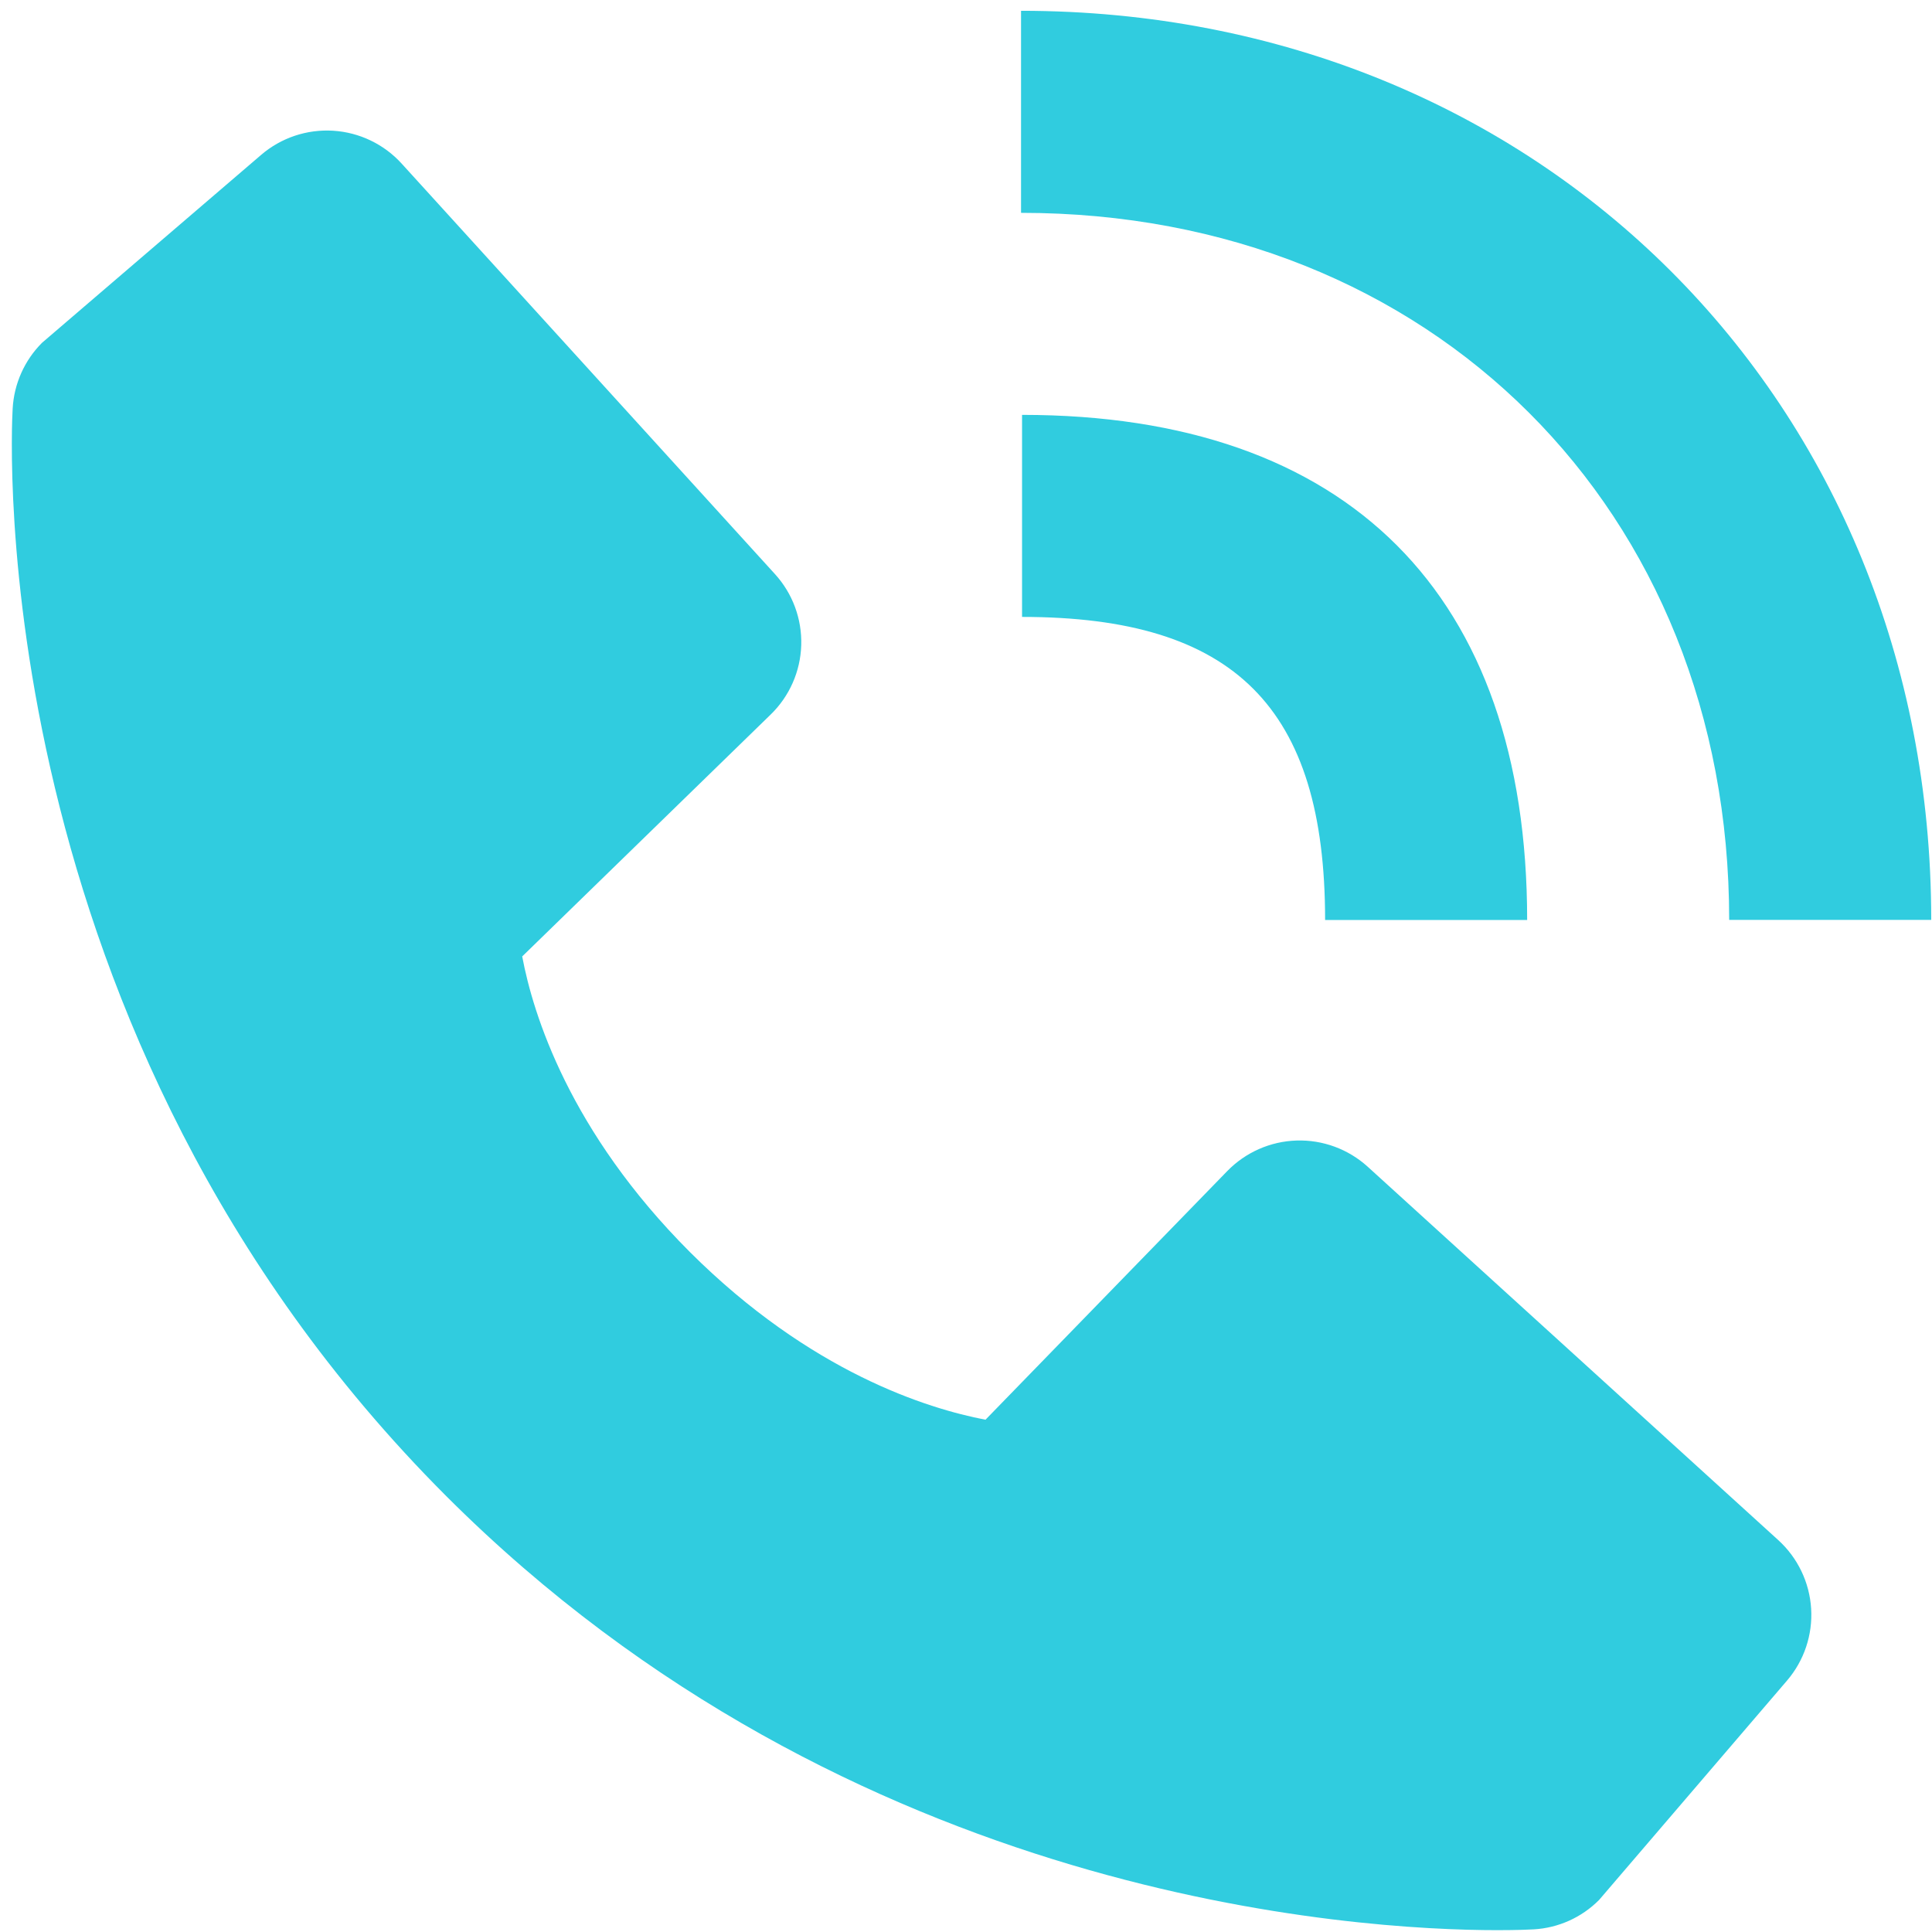
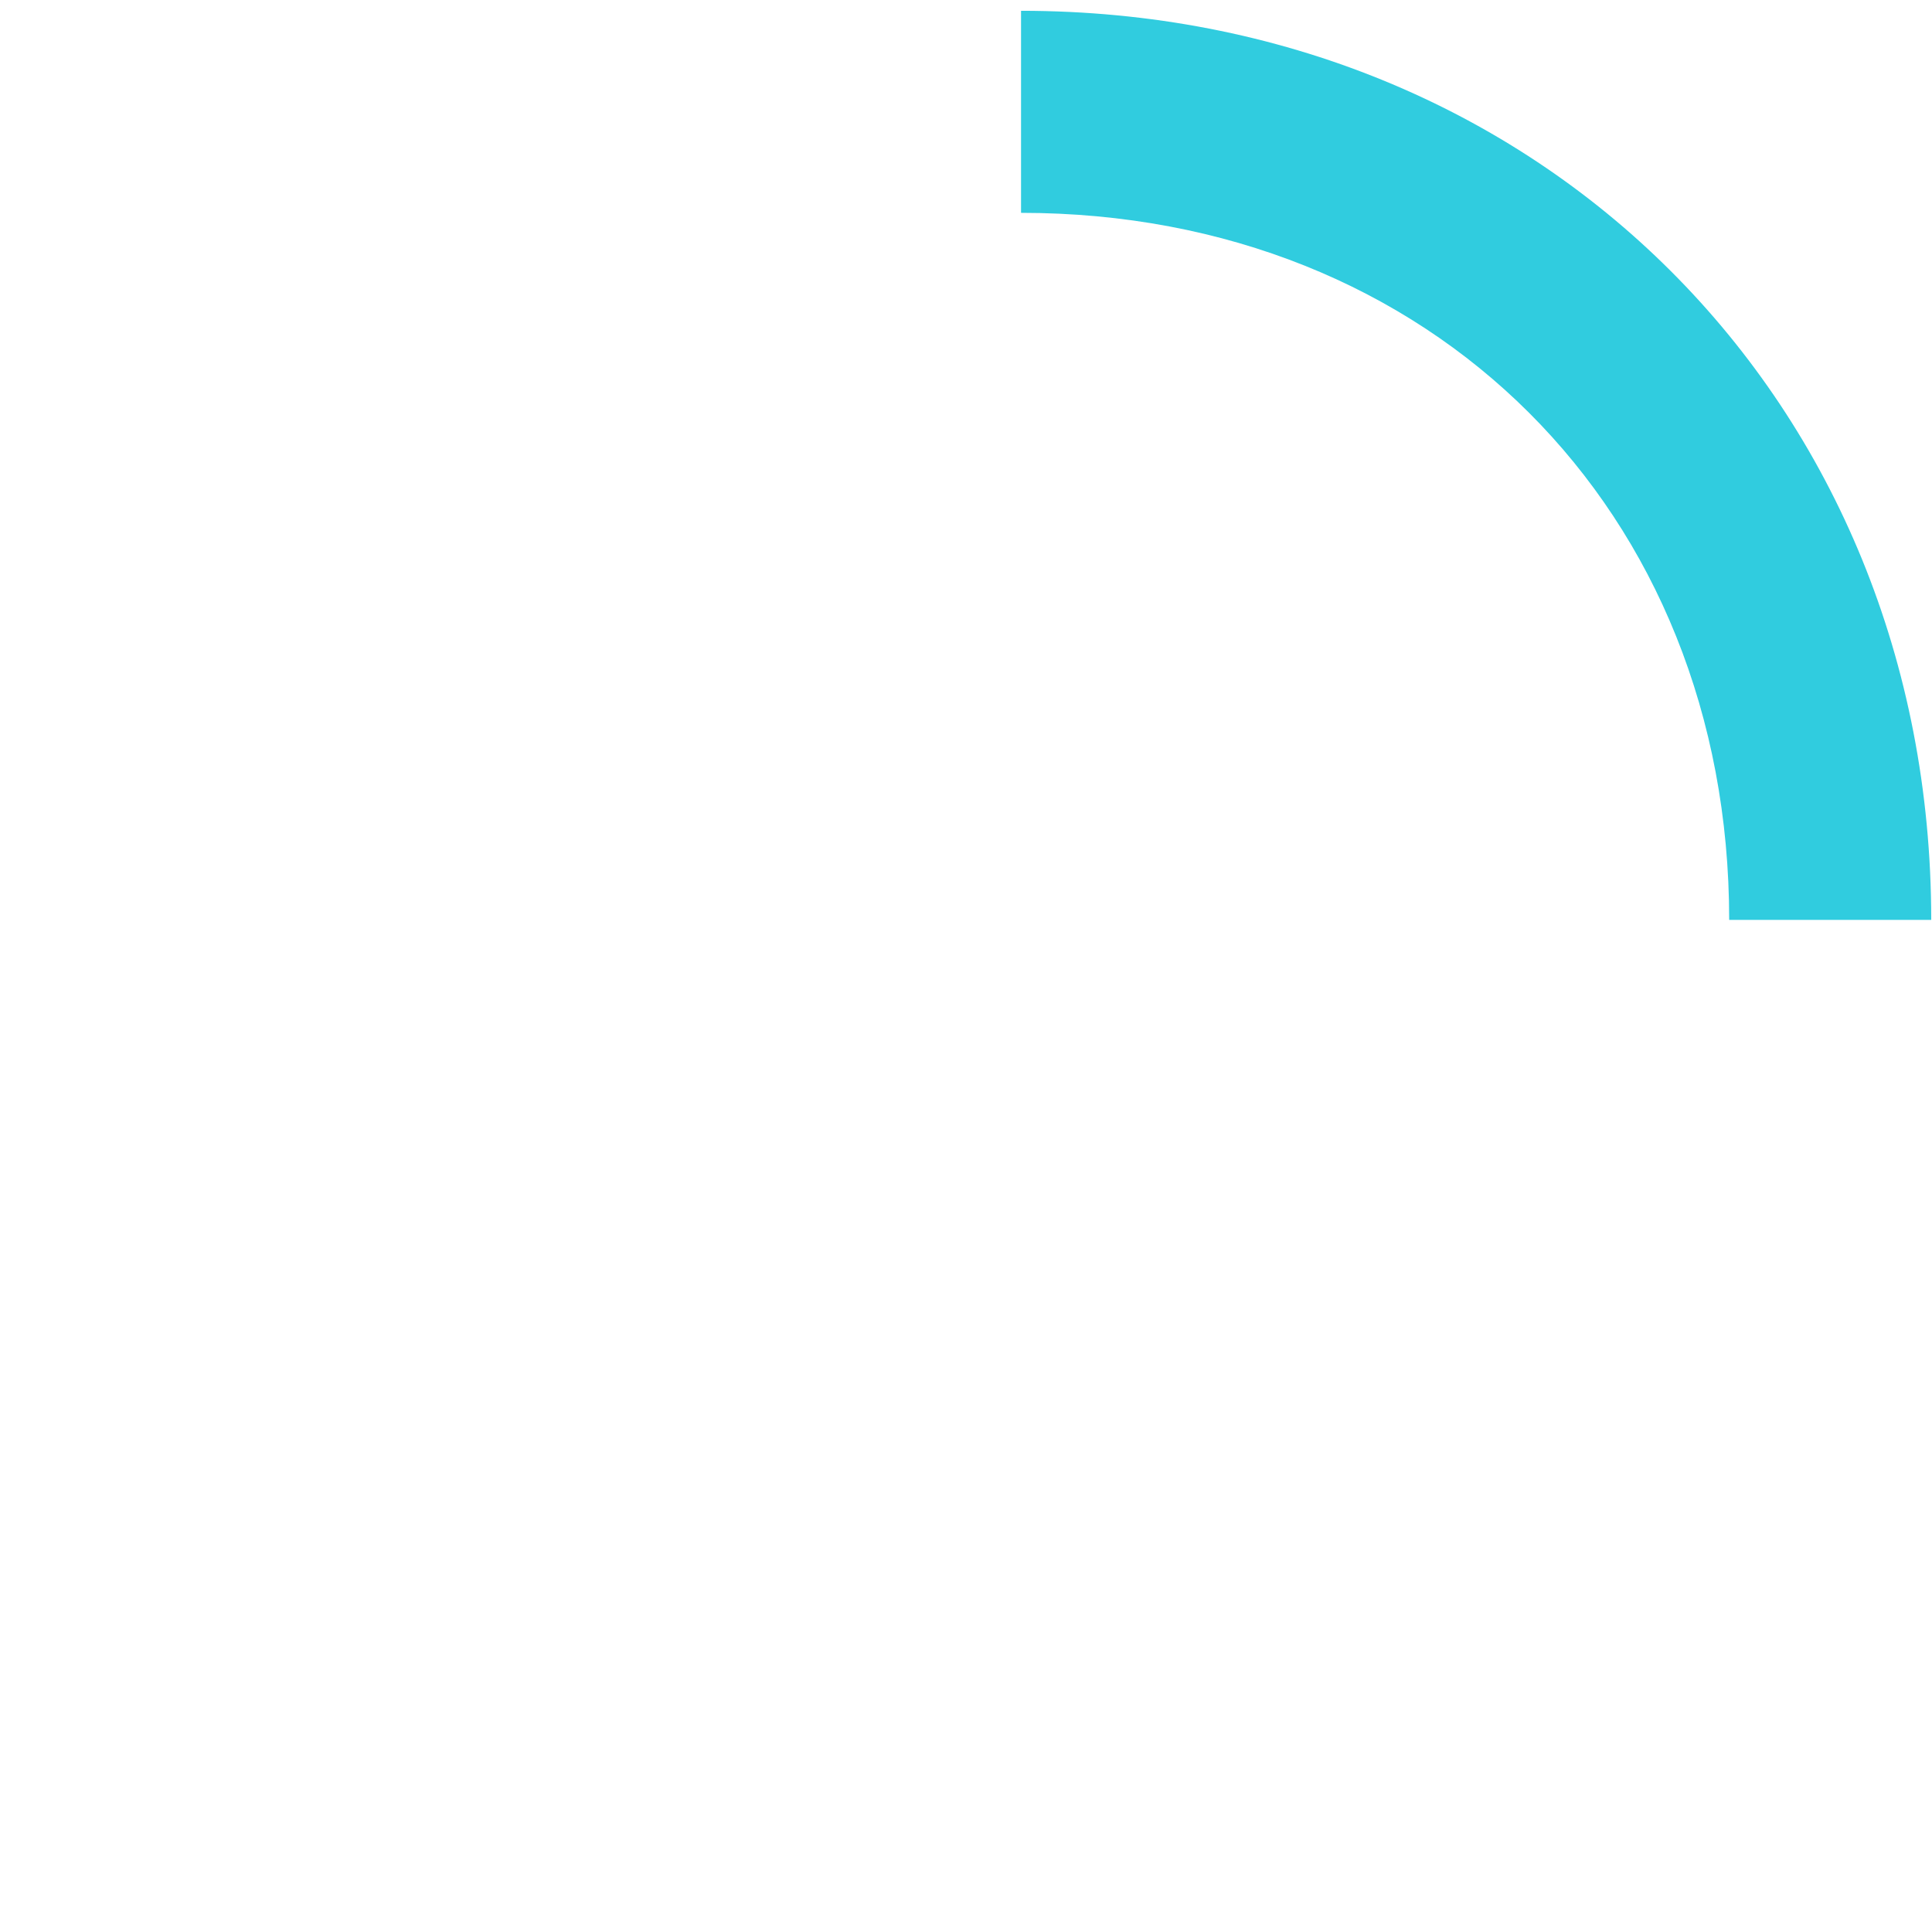
<svg xmlns="http://www.w3.org/2000/svg" width="102" height="102" viewBox="0 0 102 102" fill="none">
  <path d="M91.292 48.565H101.959C101.959 21.205 81.303 0.57 53.906 0.57V11.237C75.57 11.237 91.292 26.933 91.292 48.565Z" fill="#30CCDF" />
-   <path d="M53.959 32.57C65.175 32.57 69.959 37.354 69.959 48.57H80.626C80.626 31.37 71.159 21.903 53.959 21.903V32.57ZM72.21 61.599C71.185 60.668 69.838 60.171 68.454 60.214C67.07 60.257 65.757 60.836 64.791 61.829L52.029 74.954C48.957 74.367 42.781 72.442 36.423 66.101C30.066 59.738 28.141 53.546 27.57 50.495L40.685 37.727C41.679 36.763 42.259 35.449 42.301 34.064C42.344 32.68 41.847 31.333 40.914 30.309L21.207 8.639C20.274 7.612 18.977 6.989 17.592 6.902C16.207 6.815 14.842 7.272 13.789 8.175L2.215 18.101C1.293 19.026 0.743 20.258 0.669 21.562C0.589 22.895 -0.937 54.479 23.554 78.981C44.919 100.341 71.682 101.903 79.053 101.903C80.13 101.903 80.791 101.871 80.967 101.861C82.271 101.788 83.502 101.235 84.423 100.309L94.343 88.73C95.247 87.677 95.705 86.313 95.619 84.928C95.534 83.542 94.911 82.245 93.885 81.311L72.21 61.599V61.599Z" fill="#30CCDF" />
</svg>